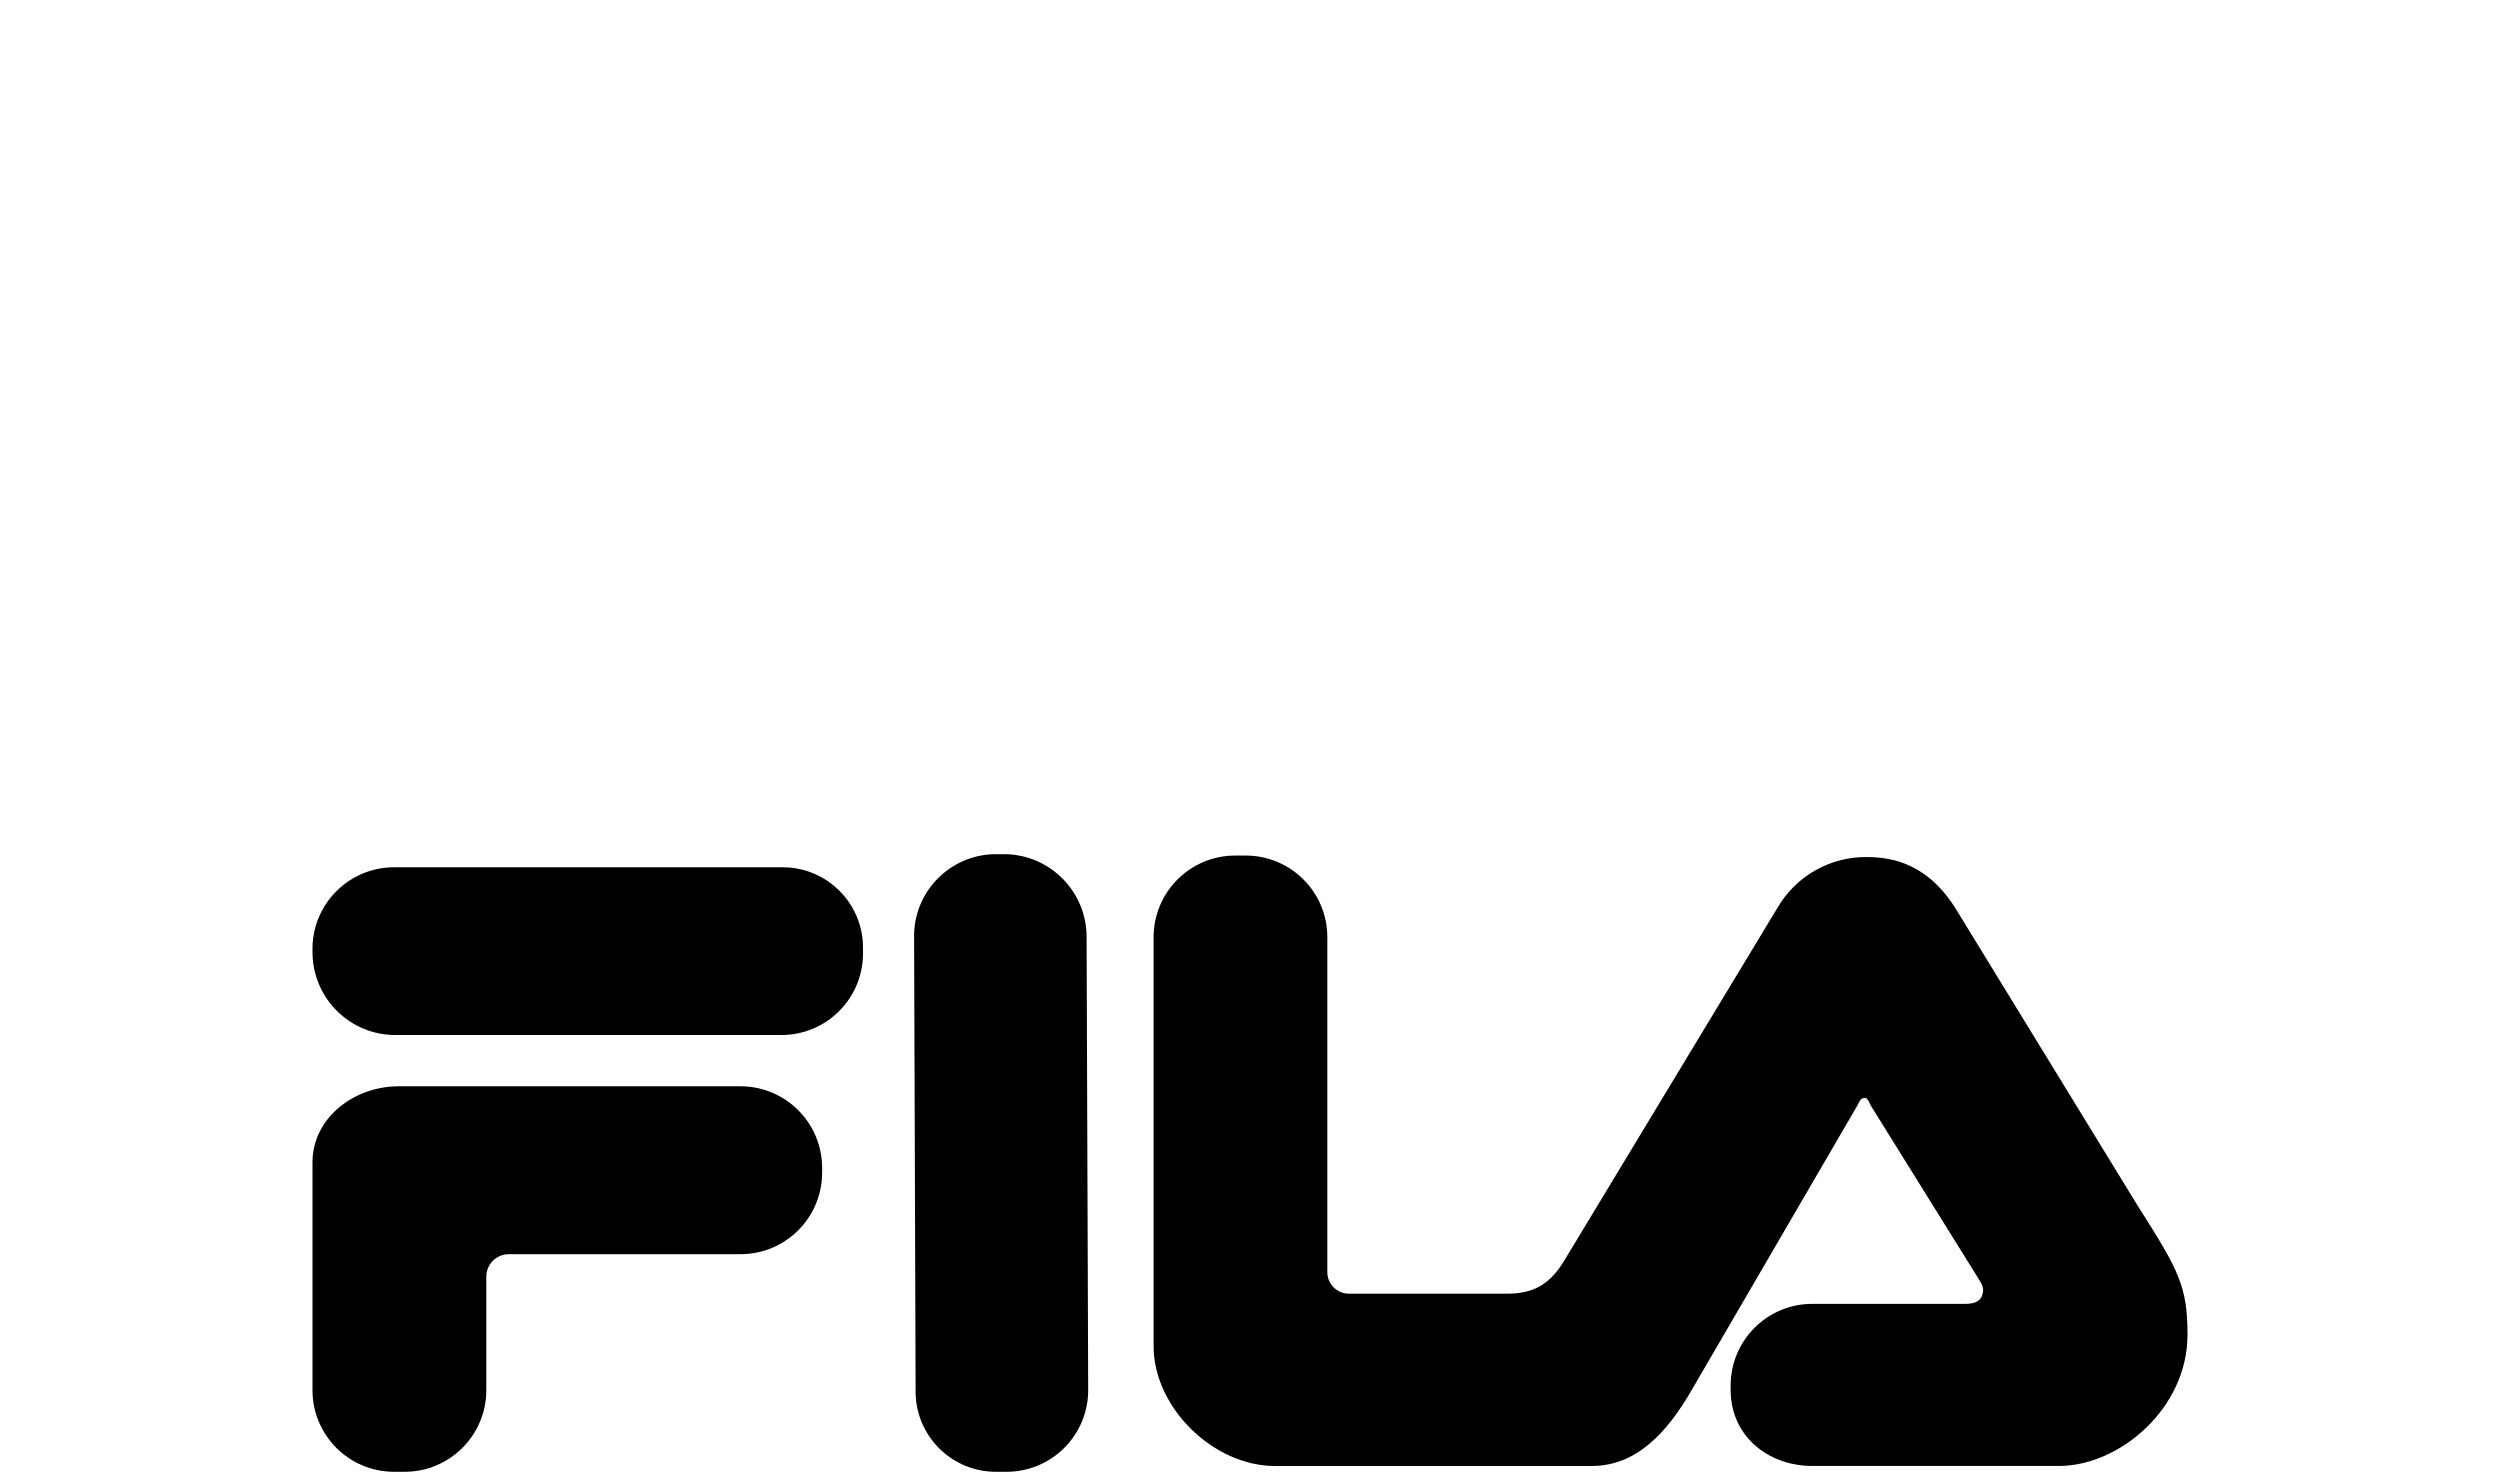
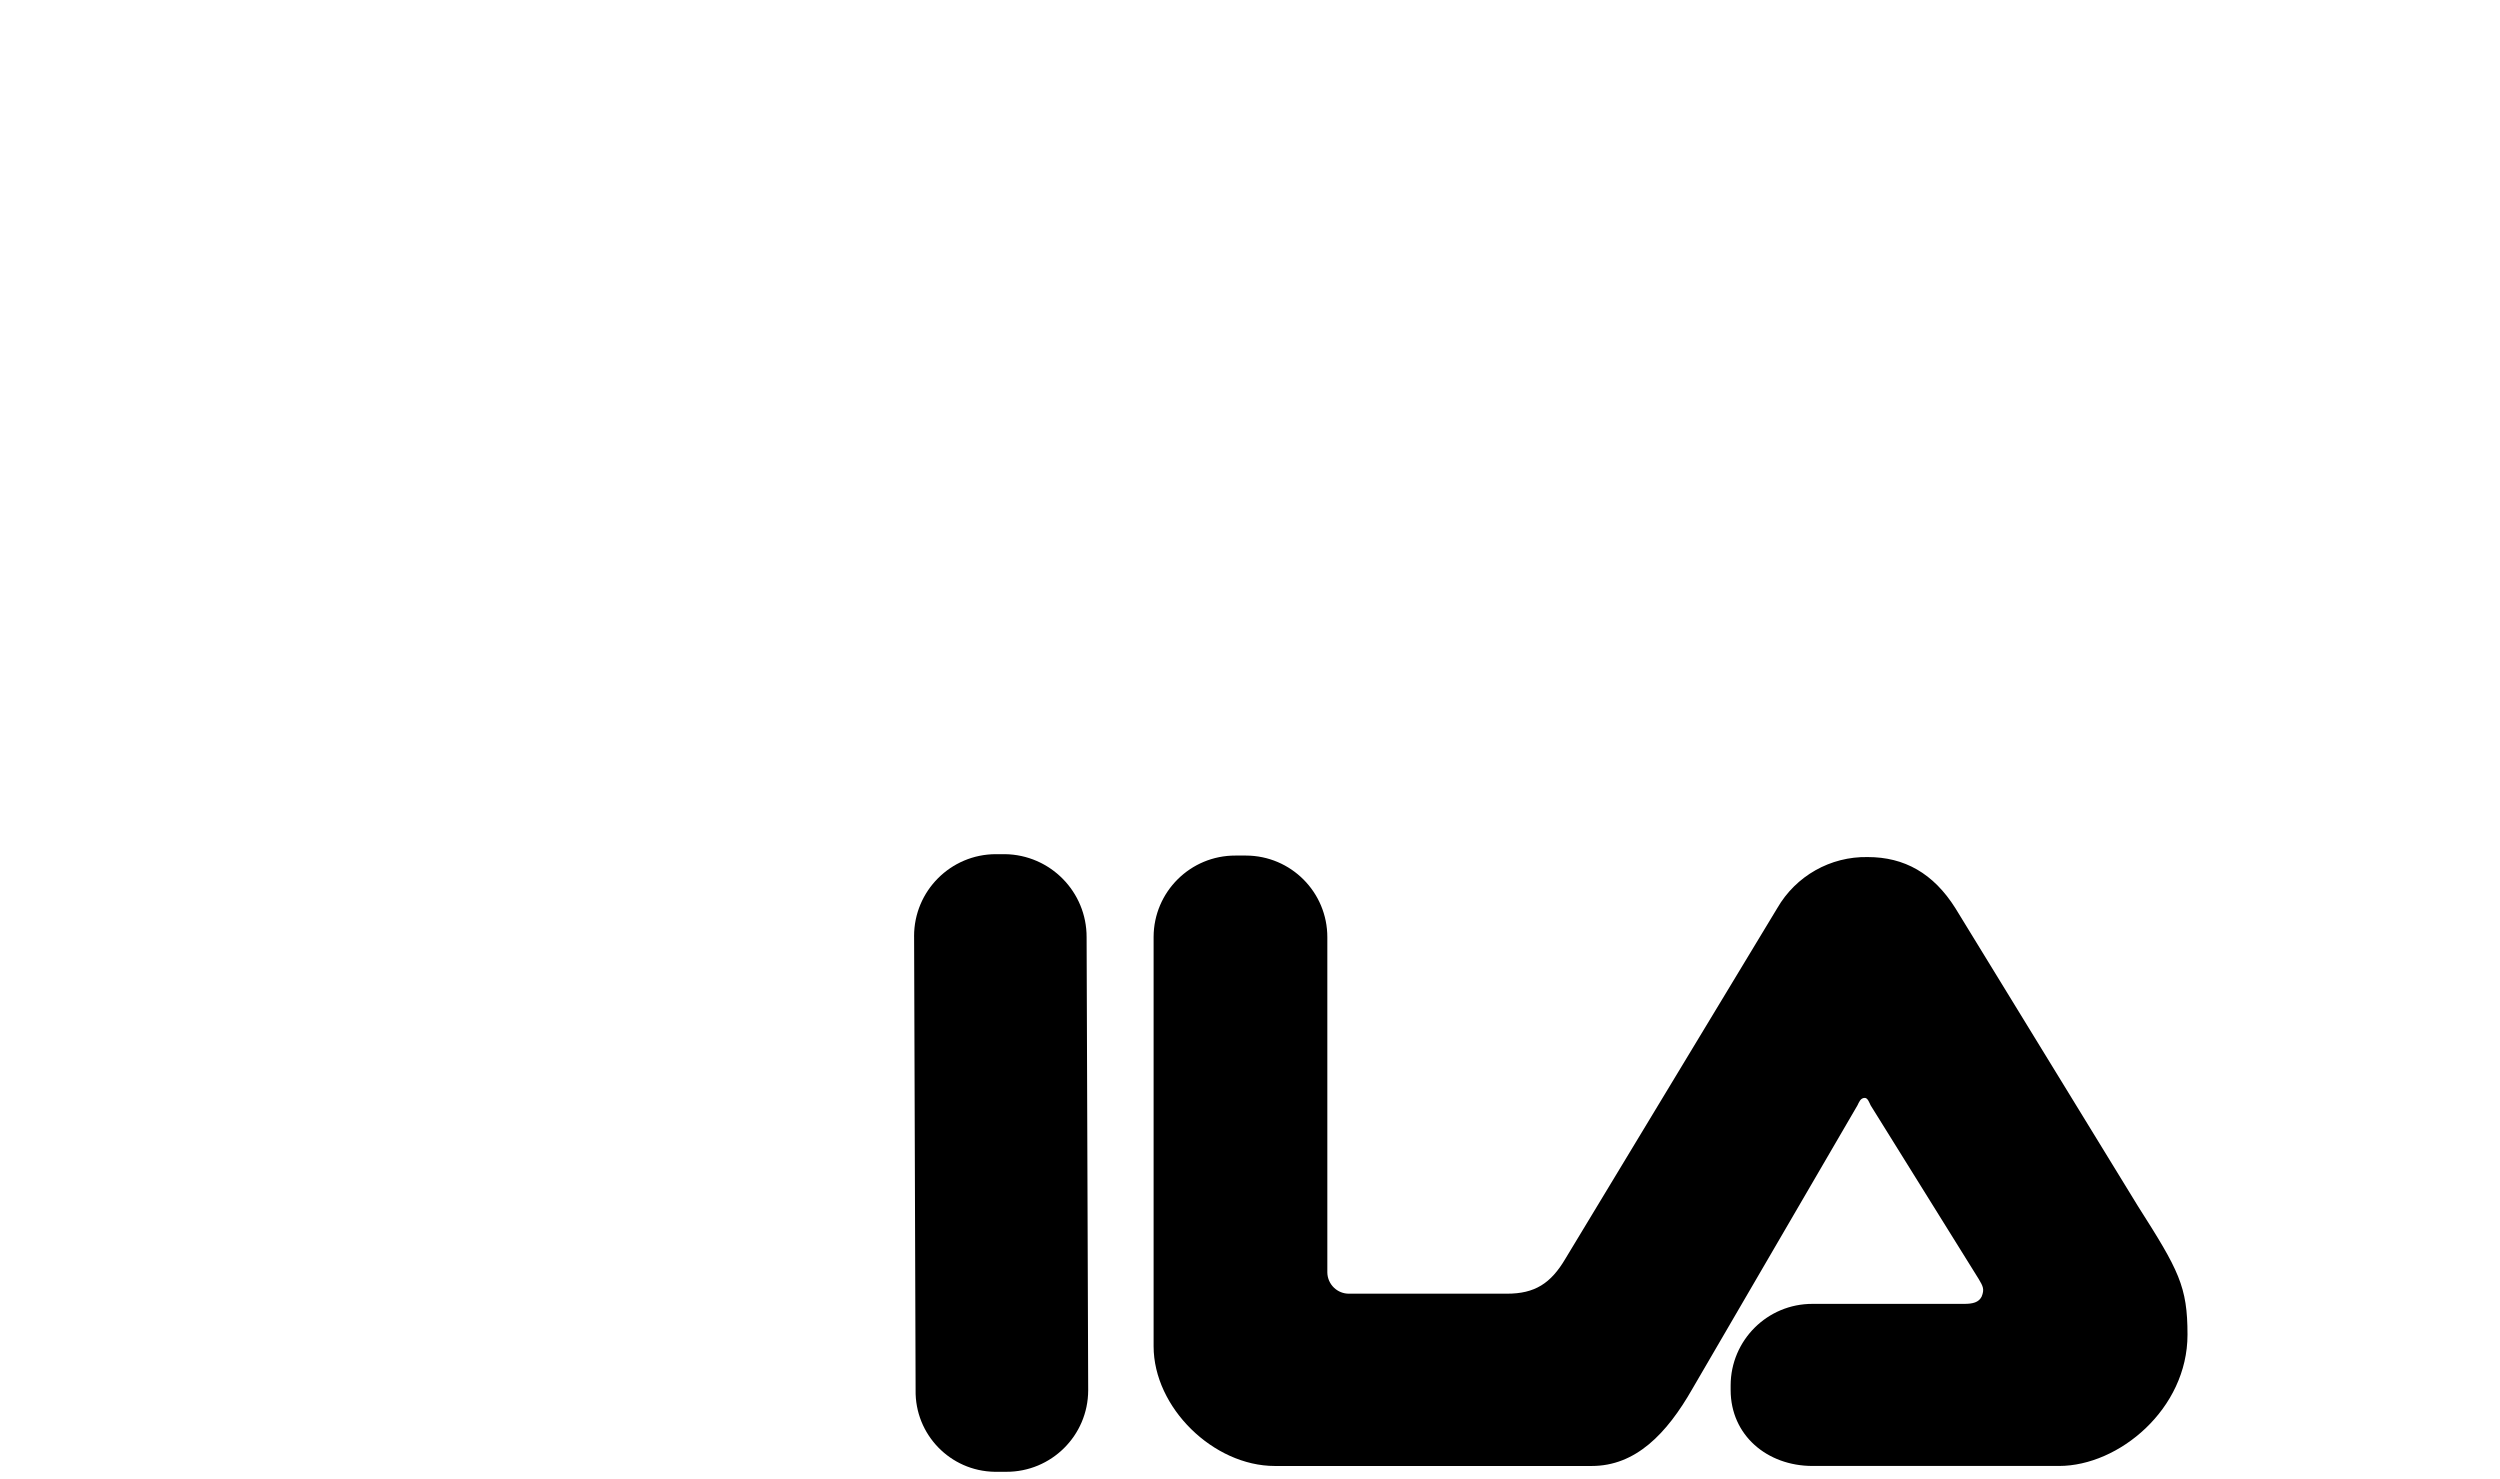
<svg xmlns="http://www.w3.org/2000/svg" width="120" height="71" viewBox="0 0 120 71" fill="none">
-   <path d="M35.538 52.142H19.135C16.962 52.142 15 53.685 15 55.787V66.722C14.995 68.884 16.744 70.641 18.906 70.646C18.912 70.646 18.918 70.646 18.924 70.646H19.415C21.579 70.651 23.338 68.9 23.343 66.736C23.343 66.731 23.343 66.726 23.343 66.722V61.254C23.357 60.681 23.818 60.218 24.392 60.201H35.538C37.7 60.206 39.457 58.457 39.462 56.295C39.462 56.288 39.462 56.28 39.462 56.272V56.066C39.465 53.901 37.712 52.144 35.547 52.142C35.544 52.142 35.541 52.142 35.538 52.142Z" fill="black" />
-   <path d="M37.5 41.63H18.996C16.831 41.587 15.043 43.307 15 45.471C15 45.472 15 45.472 15 45.473V45.757C15.03 47.94 16.813 49.691 18.996 49.681H37.5C39.662 49.686 41.419 47.937 41.424 45.775C41.424 45.769 41.424 45.763 41.424 45.757V45.473C41.417 43.343 39.684 41.623 37.554 41.629C37.536 41.629 37.518 41.629 37.5 41.63Z" fill="black" />
  <path d="M48.228 41H47.805C45.633 41.002 43.874 42.765 43.876 44.937C43.876 44.955 43.876 44.973 43.877 44.991L43.949 66.722C43.911 68.852 45.607 70.609 47.737 70.646C47.76 70.646 47.782 70.646 47.805 70.646H48.3C50.465 70.654 52.226 68.905 52.233 66.74C52.233 66.734 52.233 66.728 52.233 66.722L52.157 44.991C52.167 42.808 50.412 41.025 48.228 41Z" fill="black" />
  <path d="M102.62 57.893L93.858 43.592C92.801 41.914 91.406 41.139 89.651 41.139C87.864 41.104 86.2 42.044 85.308 43.592L75.142 60.414C74.441 61.606 73.671 62.097 72.339 62.097H64.765C64.194 62.107 63.722 61.652 63.712 61.08C63.712 61.068 63.712 61.056 63.712 61.044V44.991C63.717 42.829 61.968 41.072 59.806 41.067C59.8 41.067 59.794 41.067 59.788 41.067H59.302C57.14 41.06 55.381 42.807 55.373 44.969C55.373 44.976 55.373 44.984 55.373 44.991V64.62C55.373 67.564 58.244 70.367 61.192 70.367H76.402C78.508 70.367 80.002 68.828 81.24 66.654L89.159 53.055C89.231 52.915 89.299 52.699 89.51 52.699C89.65 52.699 89.722 52.915 89.79 53.055L94.978 61.393C95.186 61.744 95.262 61.884 95.118 62.239C94.978 62.514 94.699 62.586 94.276 62.586H87C84.835 62.58 83.076 64.331 83.071 66.496C83.071 66.502 83.071 66.508 83.071 66.514V66.721C83.071 68.895 84.826 70.366 87 70.366H98.835C101.706 70.366 105 67.63 105 64.066C105.001 61.745 104.582 60.976 102.62 57.893Z" fill="black" />
</svg>